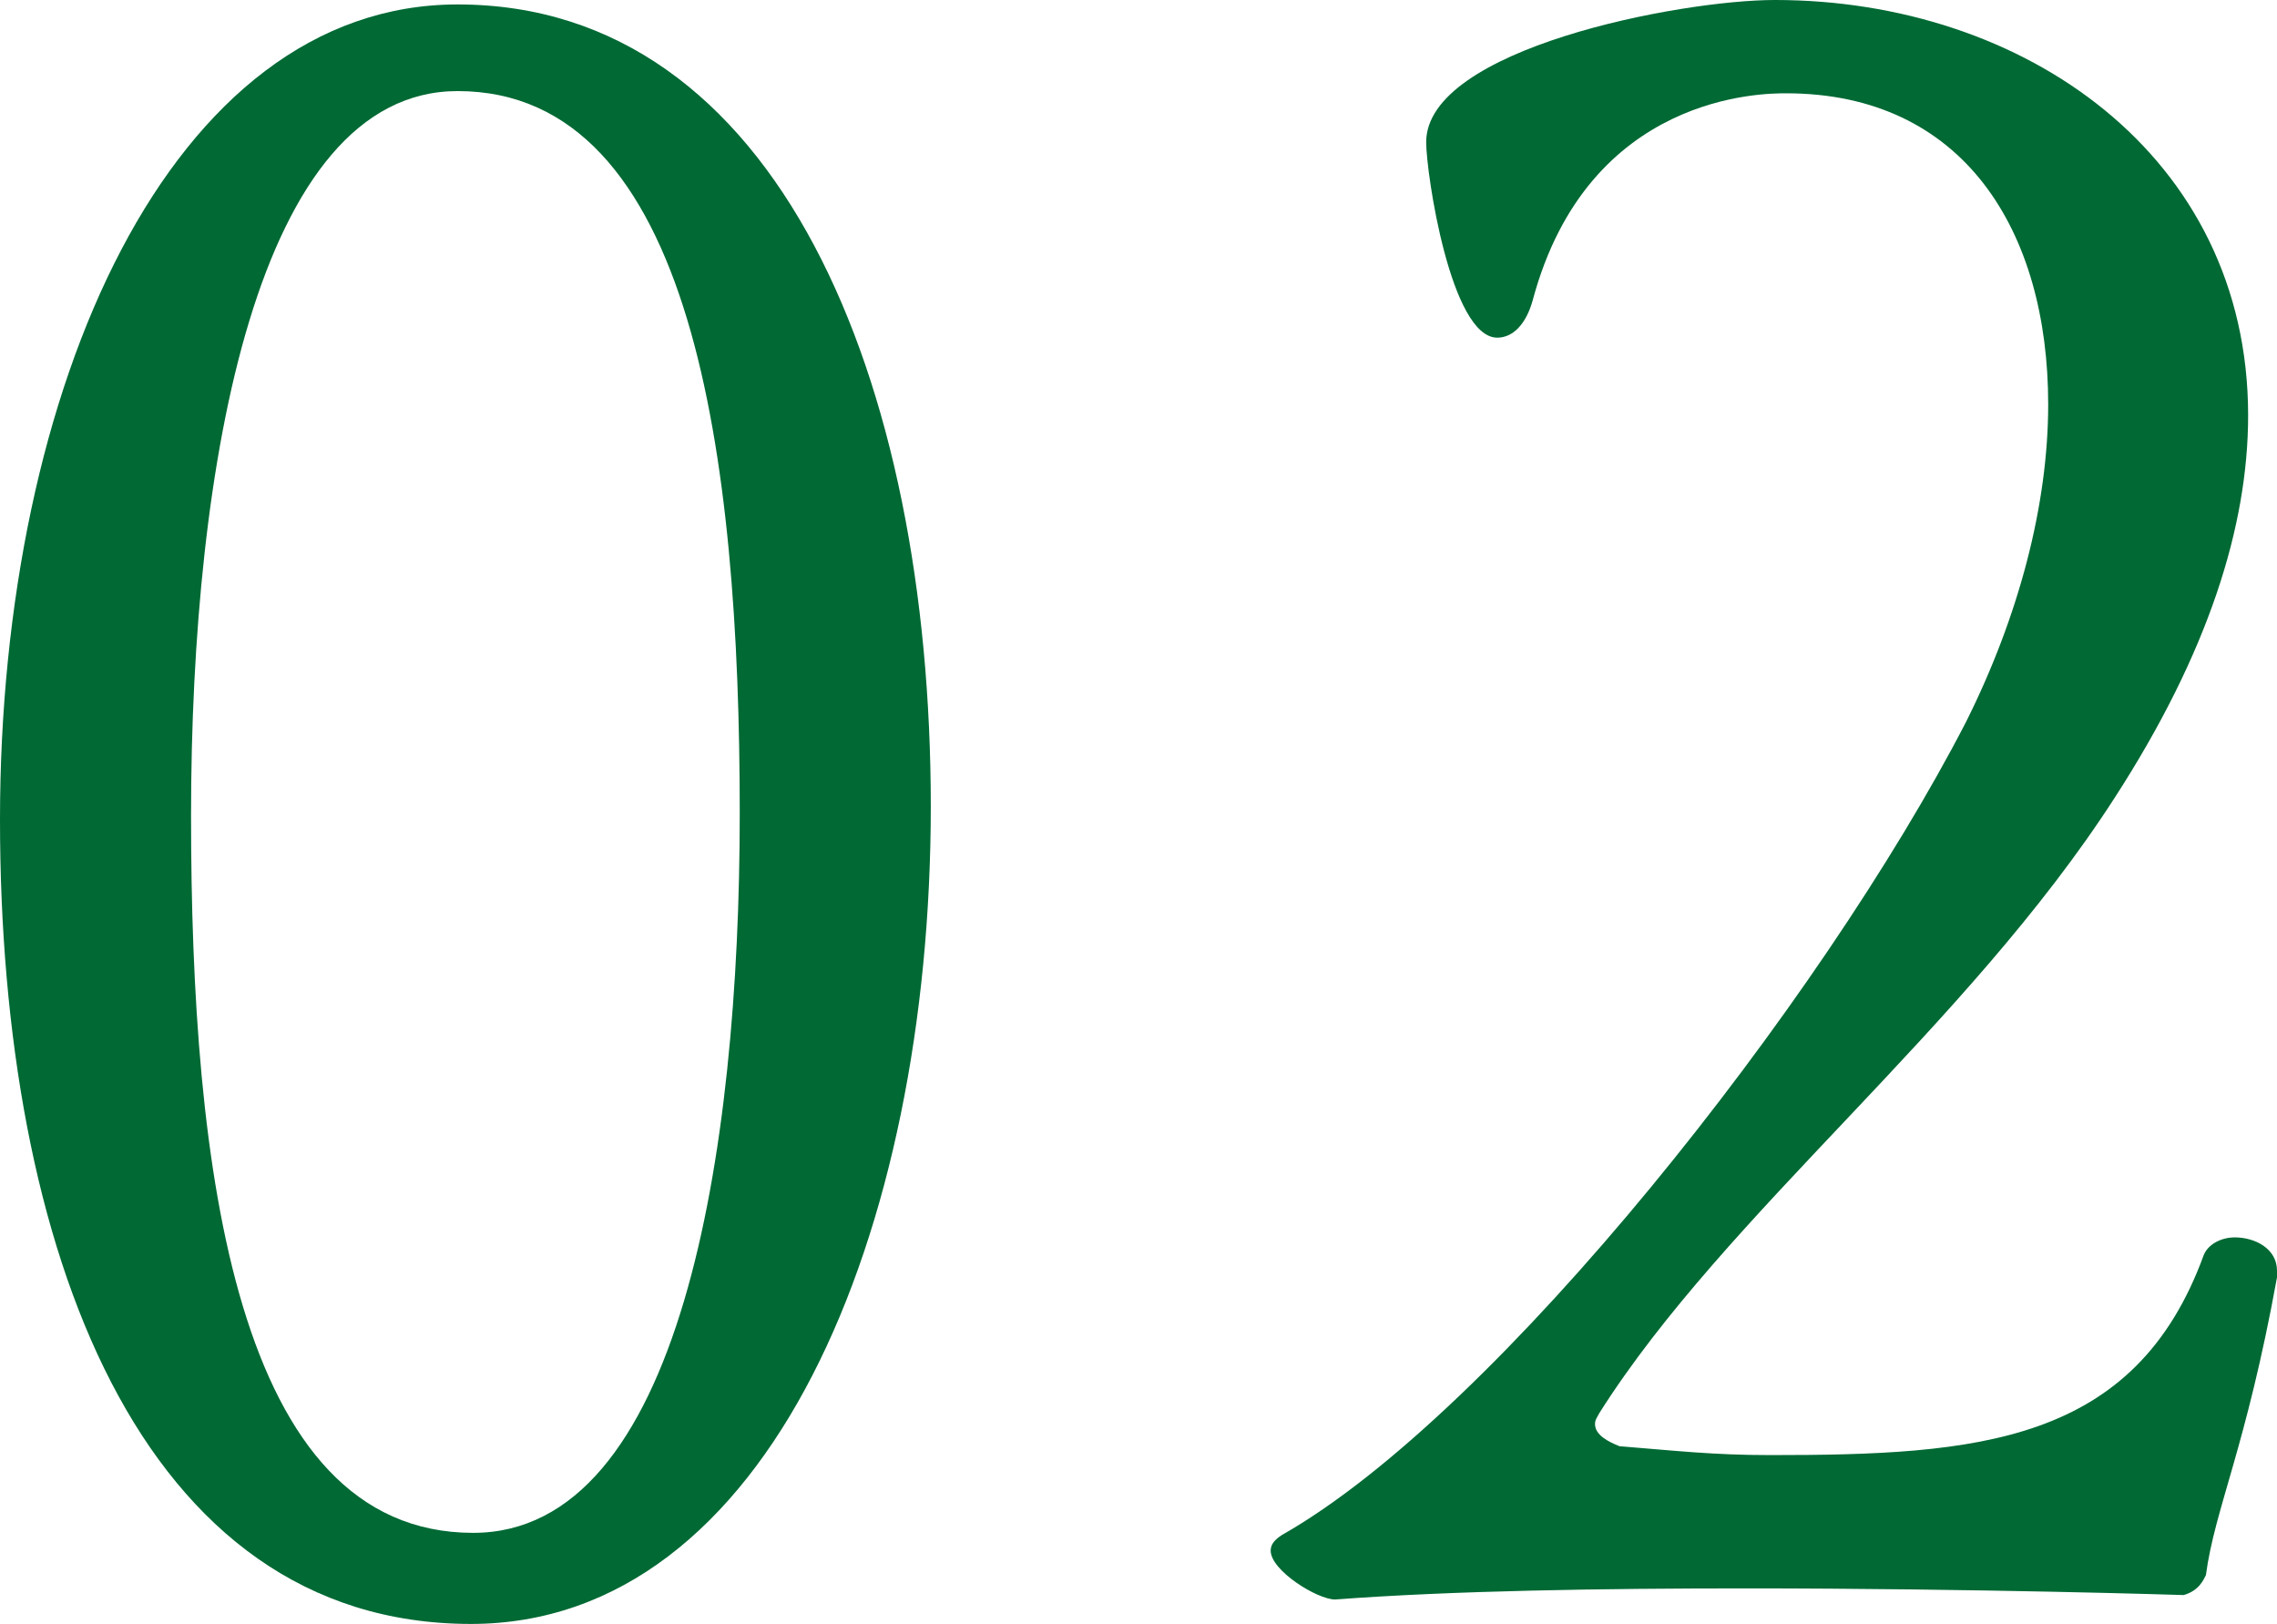
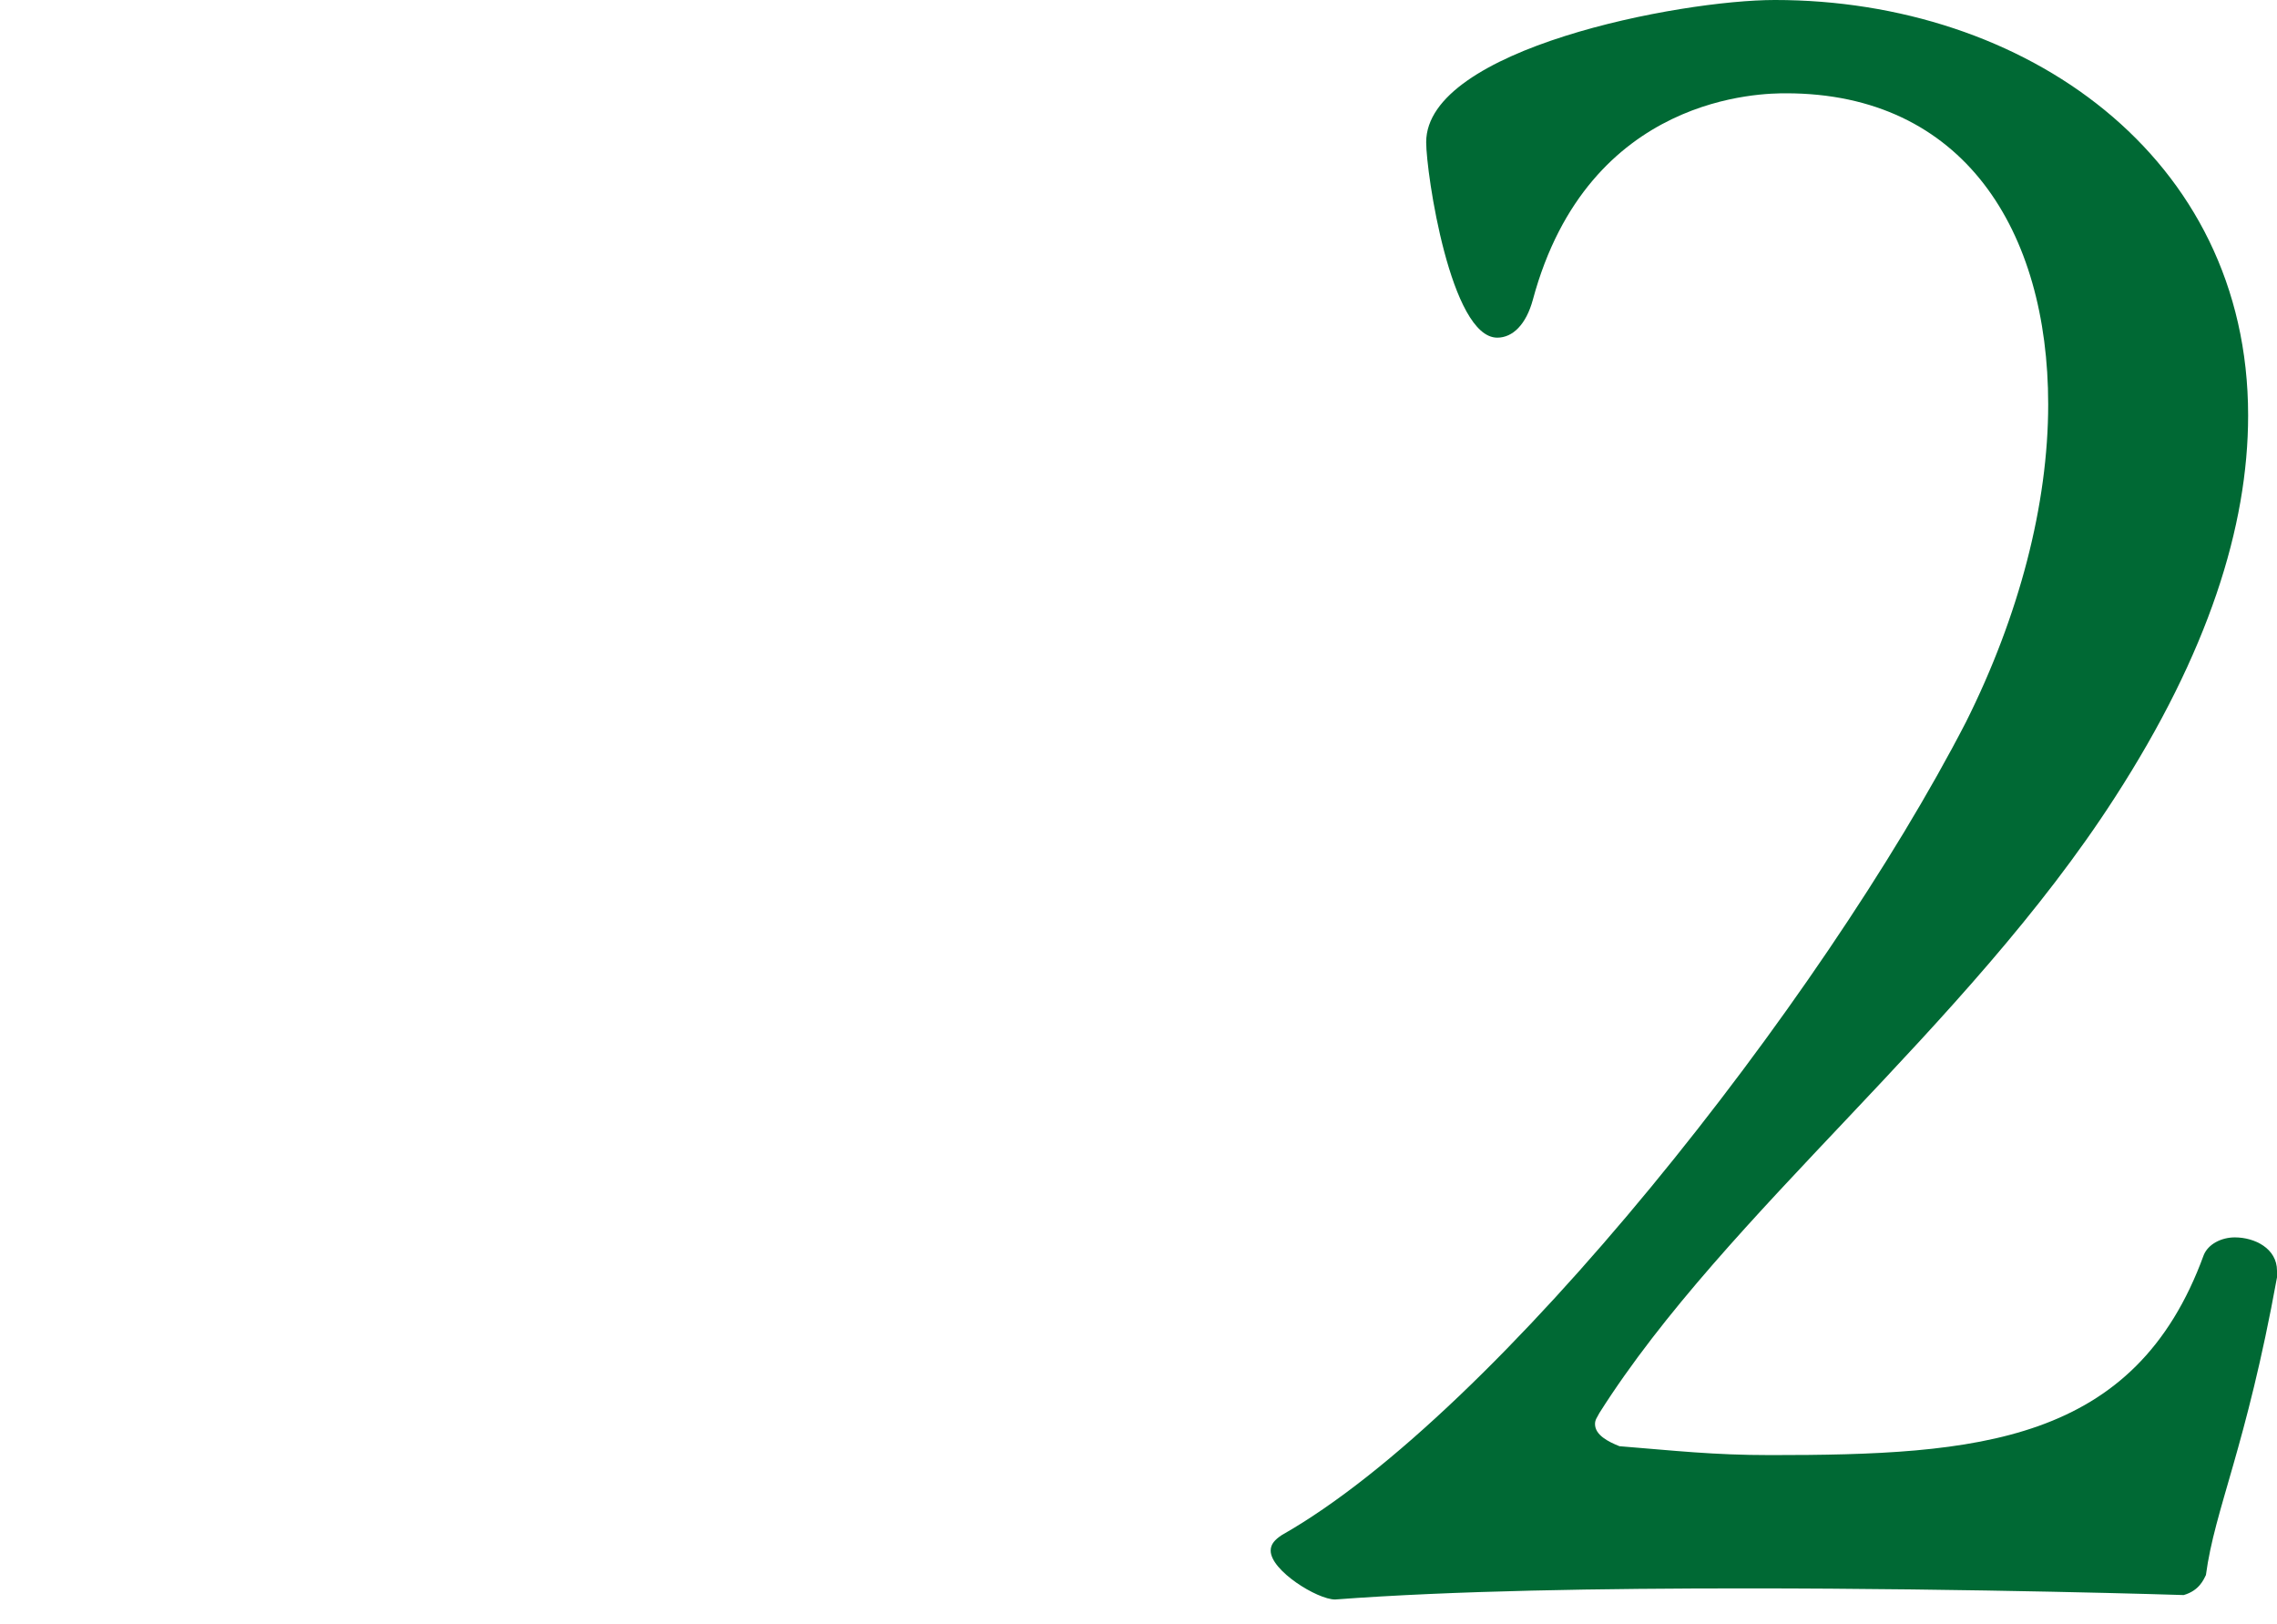
<svg xmlns="http://www.w3.org/2000/svg" id="_レイヤー_2" data-name="レイヤー 2" viewBox="0 0 174.25 124.27">
  <defs>
    <style>
      .cls-1 {
        fill: #006934;
      }
    </style>
  </defs>
  <g id="design">
    <g>
-       <path class="cls-1" d="M0,62.73C0,29.58,13.09.34,35.02.34c24.48,0,36.21,28.73,36.21,61.37s-12.41,62.56-35.19,62.56C10.71,124.27,0,95.54,0,62.73ZM56.61,62.22c0-27.2-3.57-55.25-21.59-55.25-15.3,0-20.4,28.39-20.4,55.42s3.4,54.91,21.59,54.91c15.81,0,20.4-28.9,20.4-55.08Z" />
      <path class="cls-1" d="M174.25,97.75c-2.38,13.09-4.76,17.68-5.44,22.78-.17.34-.51,1.19-1.7,1.53,0,0-15.81-.51-33.49-.51-10.88,0-22.44.17-31.45.85-1.36,0-4.93-2.21-4.93-3.74,0-.51.34-.85.85-1.19,16.49-9.35,41.31-40.8,52.36-62.22,4.08-8.16,6.29-16.66,6.29-24.31,0-13.26-6.46-23.8-20.06-23.8-1.7,0-15.13,0-19.38,15.81-.51,1.87-1.53,2.89-2.72,2.89-3.57,0-5.44-12.58-5.44-14.96,0-7.14,19.38-10.88,26.69-10.88,19.04,0,36.21,11.9,36.21,31.79,0,8.5-3.06,18.19-10.2,29.24-11.39,17.68-29.75,31.79-39.44,47.09-.17.34-.34.51-.34.85,0,.85,1.02,1.36,1.87,1.7,4.25.34,7.14.68,11.56.68,15.81,0,27.88-.85,33.15-15.3.34-.85,1.36-1.36,2.38-1.36,1.53,0,3.23.85,3.23,2.55v.51Z" />
    </g>
  </g>
</svg>